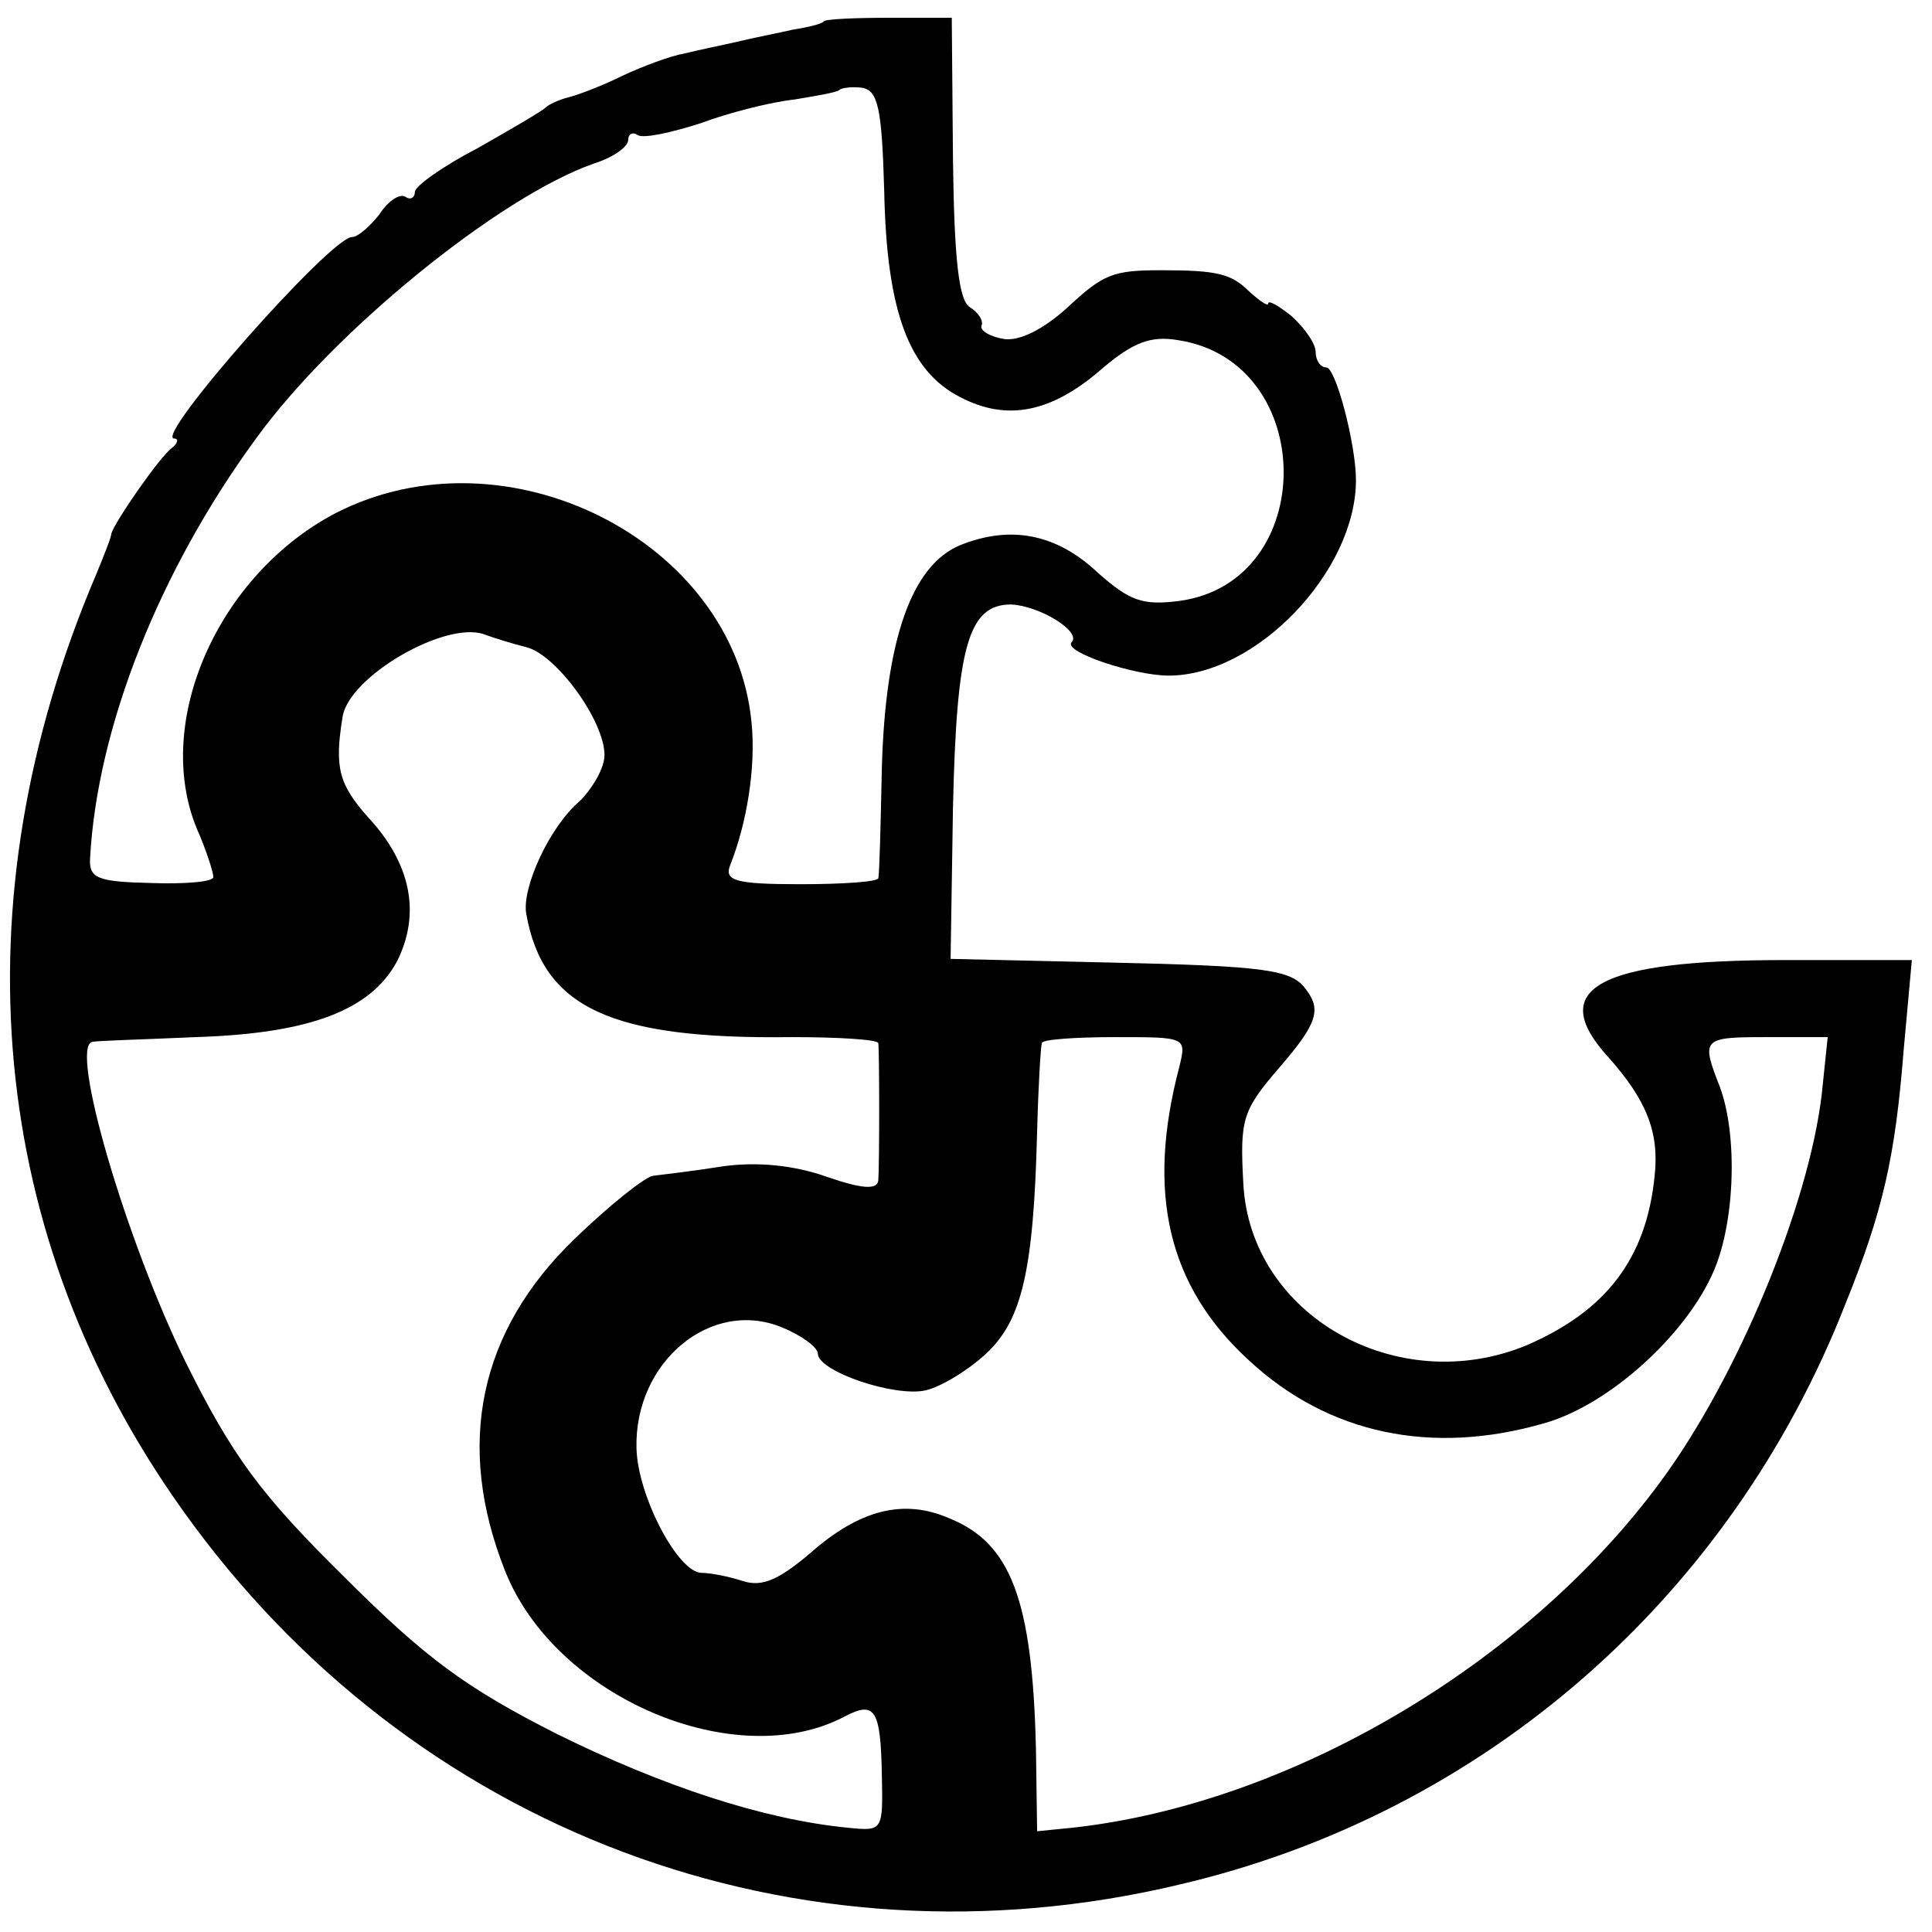
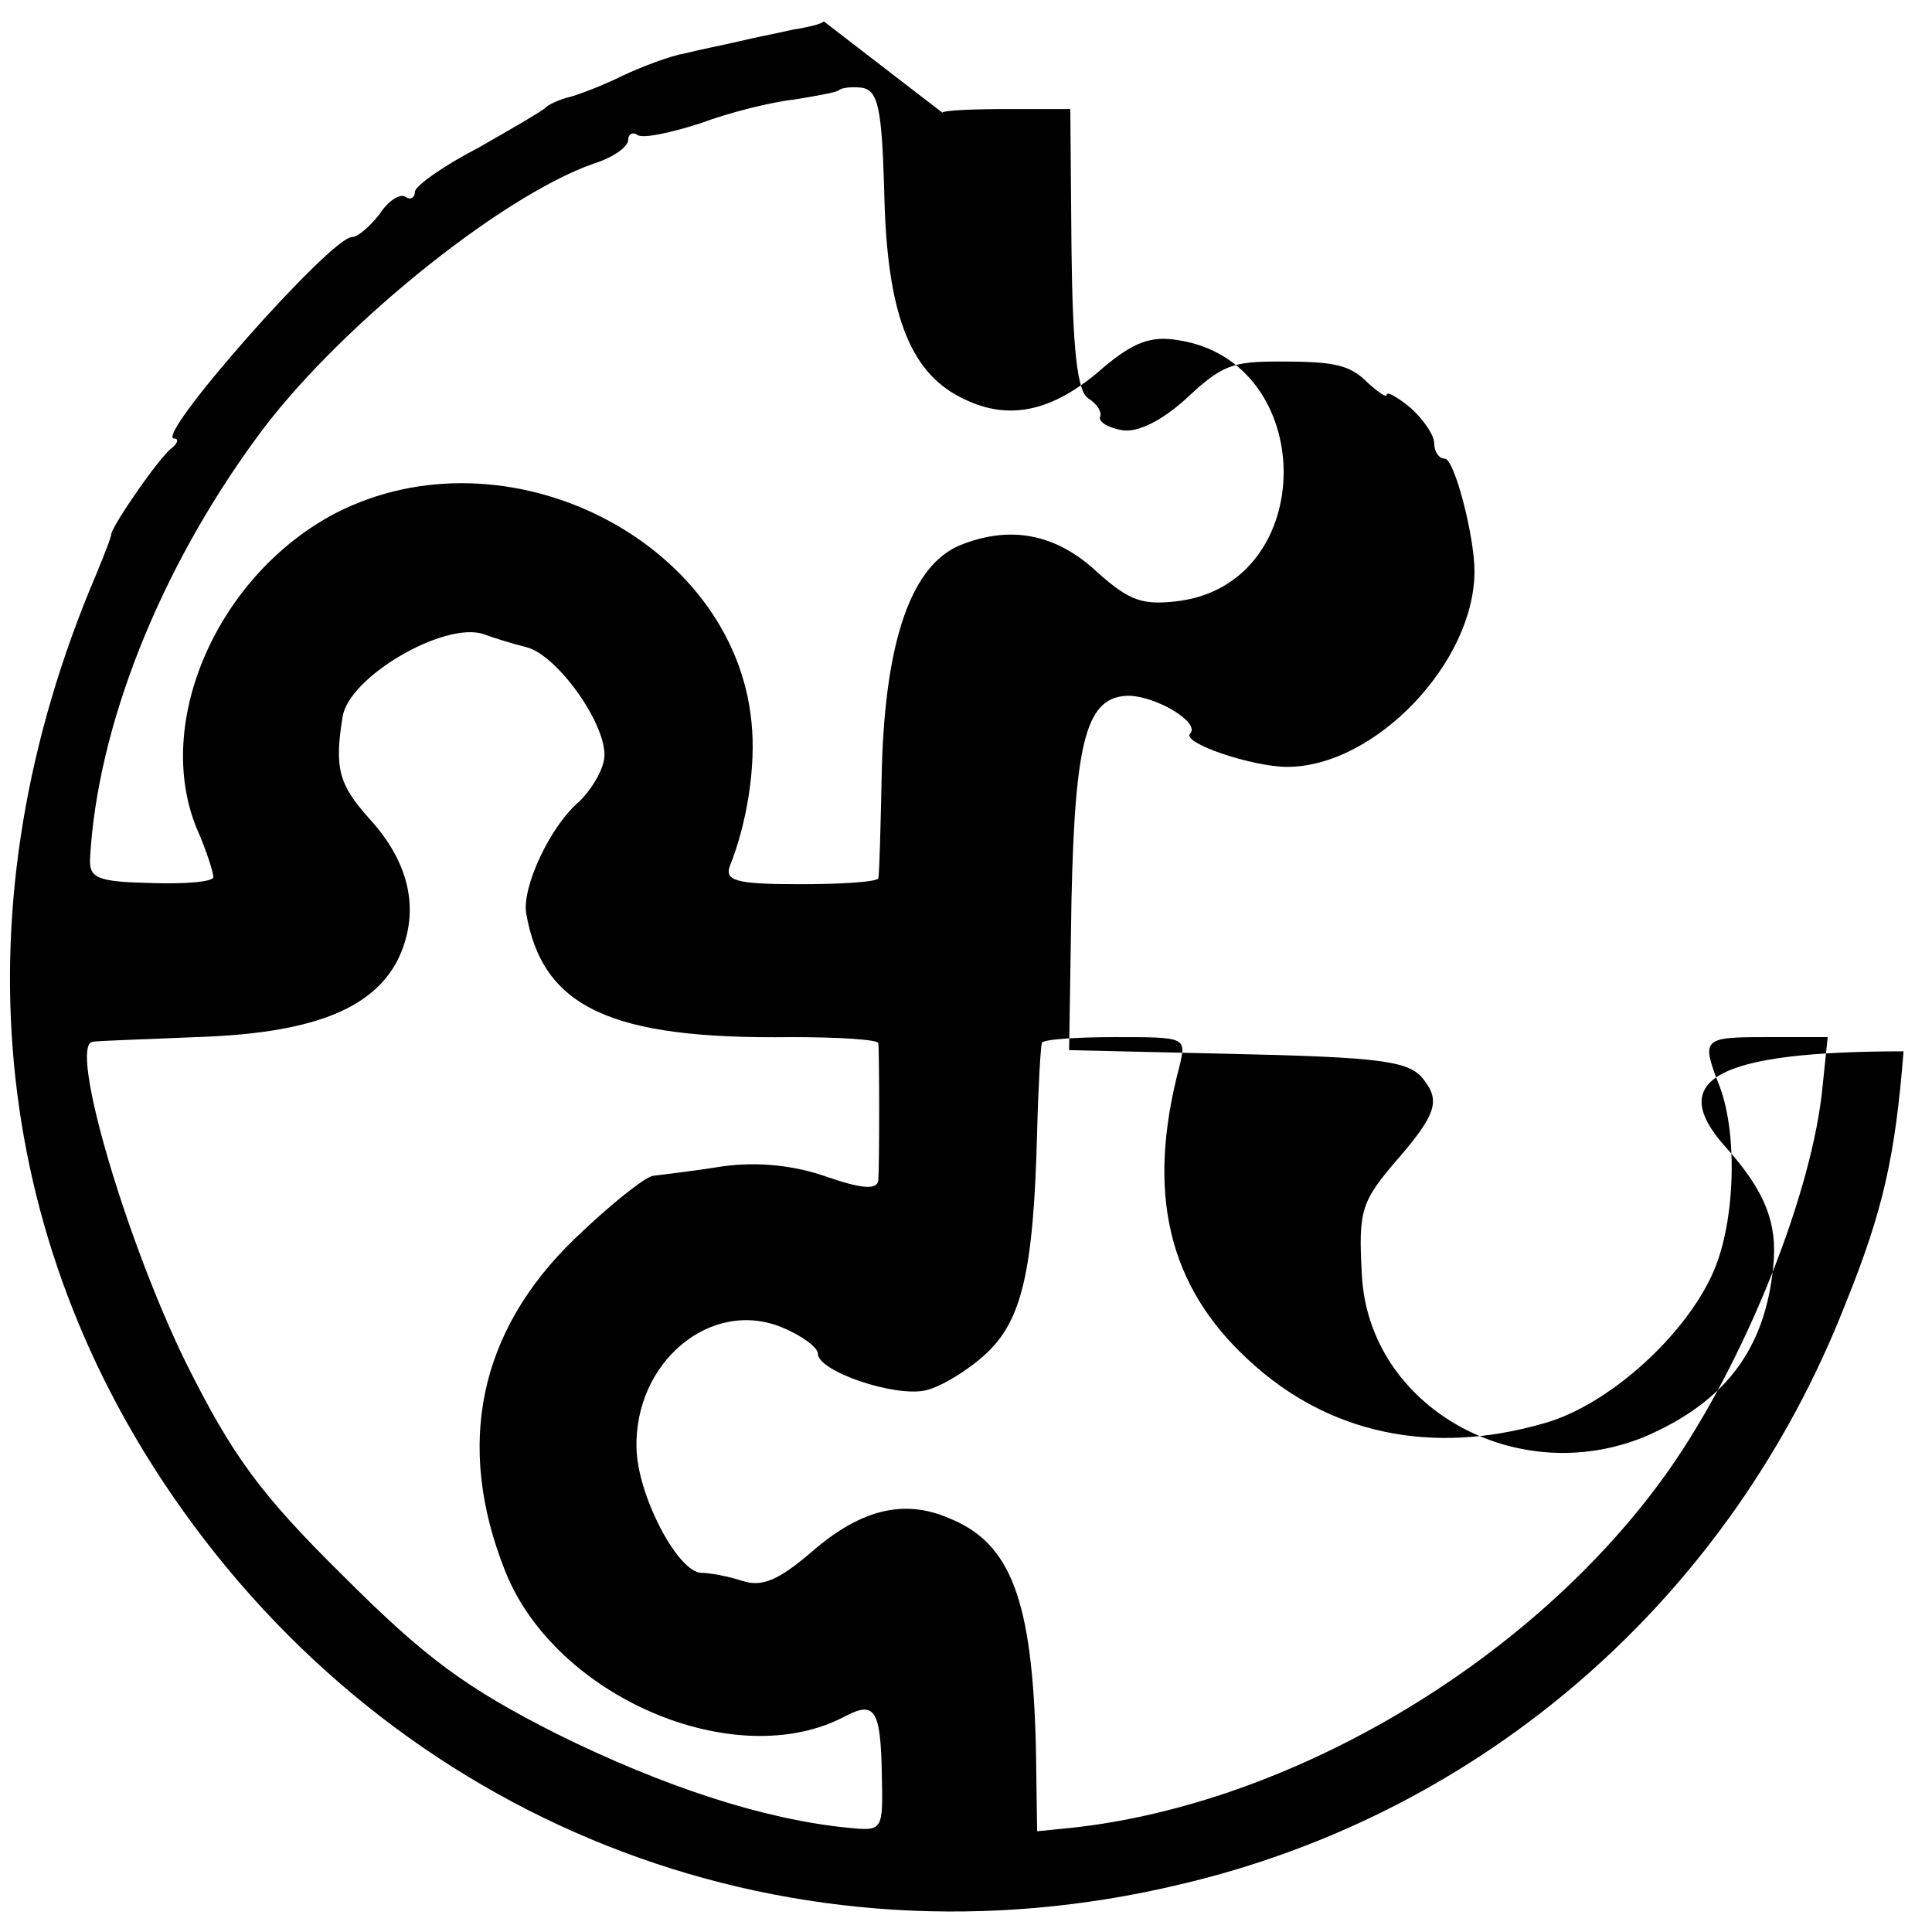
<svg xmlns="http://www.w3.org/2000/svg" version="1.0" width="163pt" height="163pt" viewBox="0 0 163 163" preserveAspectRatio="xMidYMid meet">
  <g transform="translate(0,163) scale(0.1,-0.1)" fill="#000000" stroke="none">
-     <path d="M695 1612 c-1 -2 -13 -5 -26 -7 -13 -3 -34 -7 -46 -10 -13 -3 -33 -7 -45 -10 -12 -2 -36 -11 -53 -19 -16 -8 -37 -16 -45 -18 -8 -2 -17 -6 -20 -9 -3 -3 -29 -18 -57 -34 -29 -15 -53 -32 -53 -37 0 -5 -4 -7 -8 -4 -5 3 -15 -4 -22 -15 -8 -10 -18 -19 -23 -19 -18 0 -168 -170 -150 -170 4 0 3 -4 -2 -8 -10 -7 -48 -62 -51 -72 0 -3 -6 -18 -13 -35 -118 -277 -91 -559 73 -789 193 -271 518 -393 841 -316 257 60 465 242 562 490 32 79 42 125 49 213 l7 77 -107 0 c-158 0 -202 -24 -149 -82 32 -36 43 -63 39 -100 -7 -70 -41 -114 -108 -143 -109 -45 -233 25 -239 136 -3 55 -1 62 31 99 31 36 35 48 22 65 -12 17 -33 20 -169 23 l-131 3 2 127 c3 137 13 172 49 172 24 -1 60 -23 51 -32 -7 -8 53 -28 82 -28 74 0 158 88 158 165 0 30 -17 95 -25 95 -5 0 -9 6 -9 13 0 7 -9 20 -20 30 -11 9 -20 14 -20 11 0 -3 -7 2 -16 10 -15 15 -27 18 -74 18 -41 0 -49 -3 -80 -32 -20 -18 -40 -28 -53 -26 -12 2 -20 7 -19 11 2 4 -2 11 -10 16 -9 6 -13 40 -14 126 l-1 118 -52 0 c-29 0 -54 -1 -56 -3z m51 -143 c2 -102 21 -152 64 -174 40 -21 78 -13 121 25 25 21 40 27 63 23 118 -18 119 -204 1 -220 -31 -4 -42 0 -69 24 -35 33 -74 40 -116 23 -41 -17 -63 -80 -66 -188 -1 -48 -2 -89 -3 -93 -1 -3 -30 -5 -66 -5 -55 0 -64 3 -59 16 14 35 22 83 18 121 -15 153 -207 250 -351 176 -99 -52 -154 -176 -117 -266 8 -18 14 -37 14 -41 0 -4 -24 -6 -52 -5 -46 1 -53 4 -52 21 6 110 58 242 140 354 65 90 205 204 285 232 16 5 29 14 29 20 0 5 4 7 8 4 5 -3 28 2 53 10 24 9 60 18 79 20 18 3 36 6 38 8 2 2 11 3 19 2 14 -2 17 -18 19 -87z m-302 -385 c25 -6 66 -62 66 -91 0 -11 -10 -28 -21 -39 -25 -21 -49 -73 -45 -95 14 -79 71 -106 224 -104 39 0 72 -2 73 -5 1 -8 1 -104 0 -116 -1 -8 -14 -7 -43 3 -28 10 -59 13 -88 9 -25 -4 -51 -7 -59 -8 -7 -1 -37 -25 -66 -53 -81 -78 -101 -174 -59 -280 42 -107 195 -172 287 -123 25 13 30 6 31 -49 1 -48 1 -48 -29 -45 -71 7 -156 35 -245 79 -77 39 -111 64 -180 133 -71 70 -94 102 -133 180 -51 104 -99 268 -79 271 4 1 43 2 87 4 97 3 148 23 170 64 20 40 12 82 -24 121 -25 28 -29 42 -22 85 5 34 86 81 119 70 8 -3 24 -8 36 -11z m551 -354 c-28 -106 -10 -185 59 -248 67 -62 154 -80 248 -53 55 15 121 75 144 129 18 42 20 115 5 155 -16 41 -15 42 40 42 l51 0 -5 -48 c-11 -94 -71 -239 -136 -327 -114 -155 -314 -272 -496 -292 l-30 -3 -1 70 c-3 125 -21 173 -73 194 -39 17 -76 7 -117 -29 -27 -23 -41 -29 -57 -24 -12 4 -28 7 -35 7 -20 0 -54 65 -55 105 -2 73 63 127 123 102 17 -7 30 -17 30 -22 0 -15 65 -37 91 -31 13 3 36 17 51 31 30 28 40 69 43 187 1 39 3 72 4 75 0 3 28 5 62 5 60 0 60 0 54 -25z" />
+     <path d="M695 1612 c-1 -2 -13 -5 -26 -7 -13 -3 -34 -7 -46 -10 -13 -3 -33 -7 -45 -10 -12 -2 -36 -11 -53 -19 -16 -8 -37 -16 -45 -18 -8 -2 -17 -6 -20 -9 -3 -3 -29 -18 -57 -34 -29 -15 -53 -32 -53 -37 0 -5 -4 -7 -8 -4 -5 3 -15 -4 -22 -15 -8 -10 -18 -19 -23 -19 -18 0 -168 -170 -150 -170 4 0 3 -4 -2 -8 -10 -7 -48 -62 -51 -72 0 -3 -6 -18 -13 -35 -118 -277 -91 -559 73 -789 193 -271 518 -393 841 -316 257 60 465 242 562 490 32 79 42 125 49 213 c-158 0 -202 -24 -149 -82 32 -36 43 -63 39 -100 -7 -70 -41 -114 -108 -143 -109 -45 -233 25 -239 136 -3 55 -1 62 31 99 31 36 35 48 22 65 -12 17 -33 20 -169 23 l-131 3 2 127 c3 137 13 172 49 172 24 -1 60 -23 51 -32 -7 -8 53 -28 82 -28 74 0 158 88 158 165 0 30 -17 95 -25 95 -5 0 -9 6 -9 13 0 7 -9 20 -20 30 -11 9 -20 14 -20 11 0 -3 -7 2 -16 10 -15 15 -27 18 -74 18 -41 0 -49 -3 -80 -32 -20 -18 -40 -28 -53 -26 -12 2 -20 7 -19 11 2 4 -2 11 -10 16 -9 6 -13 40 -14 126 l-1 118 -52 0 c-29 0 -54 -1 -56 -3z m51 -143 c2 -102 21 -152 64 -174 40 -21 78 -13 121 25 25 21 40 27 63 23 118 -18 119 -204 1 -220 -31 -4 -42 0 -69 24 -35 33 -74 40 -116 23 -41 -17 -63 -80 -66 -188 -1 -48 -2 -89 -3 -93 -1 -3 -30 -5 -66 -5 -55 0 -64 3 -59 16 14 35 22 83 18 121 -15 153 -207 250 -351 176 -99 -52 -154 -176 -117 -266 8 -18 14 -37 14 -41 0 -4 -24 -6 -52 -5 -46 1 -53 4 -52 21 6 110 58 242 140 354 65 90 205 204 285 232 16 5 29 14 29 20 0 5 4 7 8 4 5 -3 28 2 53 10 24 9 60 18 79 20 18 3 36 6 38 8 2 2 11 3 19 2 14 -2 17 -18 19 -87z m-302 -385 c25 -6 66 -62 66 -91 0 -11 -10 -28 -21 -39 -25 -21 -49 -73 -45 -95 14 -79 71 -106 224 -104 39 0 72 -2 73 -5 1 -8 1 -104 0 -116 -1 -8 -14 -7 -43 3 -28 10 -59 13 -88 9 -25 -4 -51 -7 -59 -8 -7 -1 -37 -25 -66 -53 -81 -78 -101 -174 -59 -280 42 -107 195 -172 287 -123 25 13 30 6 31 -49 1 -48 1 -48 -29 -45 -71 7 -156 35 -245 79 -77 39 -111 64 -180 133 -71 70 -94 102 -133 180 -51 104 -99 268 -79 271 4 1 43 2 87 4 97 3 148 23 170 64 20 40 12 82 -24 121 -25 28 -29 42 -22 85 5 34 86 81 119 70 8 -3 24 -8 36 -11z m551 -354 c-28 -106 -10 -185 59 -248 67 -62 154 -80 248 -53 55 15 121 75 144 129 18 42 20 115 5 155 -16 41 -15 42 40 42 l51 0 -5 -48 c-11 -94 -71 -239 -136 -327 -114 -155 -314 -272 -496 -292 l-30 -3 -1 70 c-3 125 -21 173 -73 194 -39 17 -76 7 -117 -29 -27 -23 -41 -29 -57 -24 -12 4 -28 7 -35 7 -20 0 -54 65 -55 105 -2 73 63 127 123 102 17 -7 30 -17 30 -22 0 -15 65 -37 91 -31 13 3 36 17 51 31 30 28 40 69 43 187 1 39 3 72 4 75 0 3 28 5 62 5 60 0 60 0 54 -25z" />
  </g>
</svg>